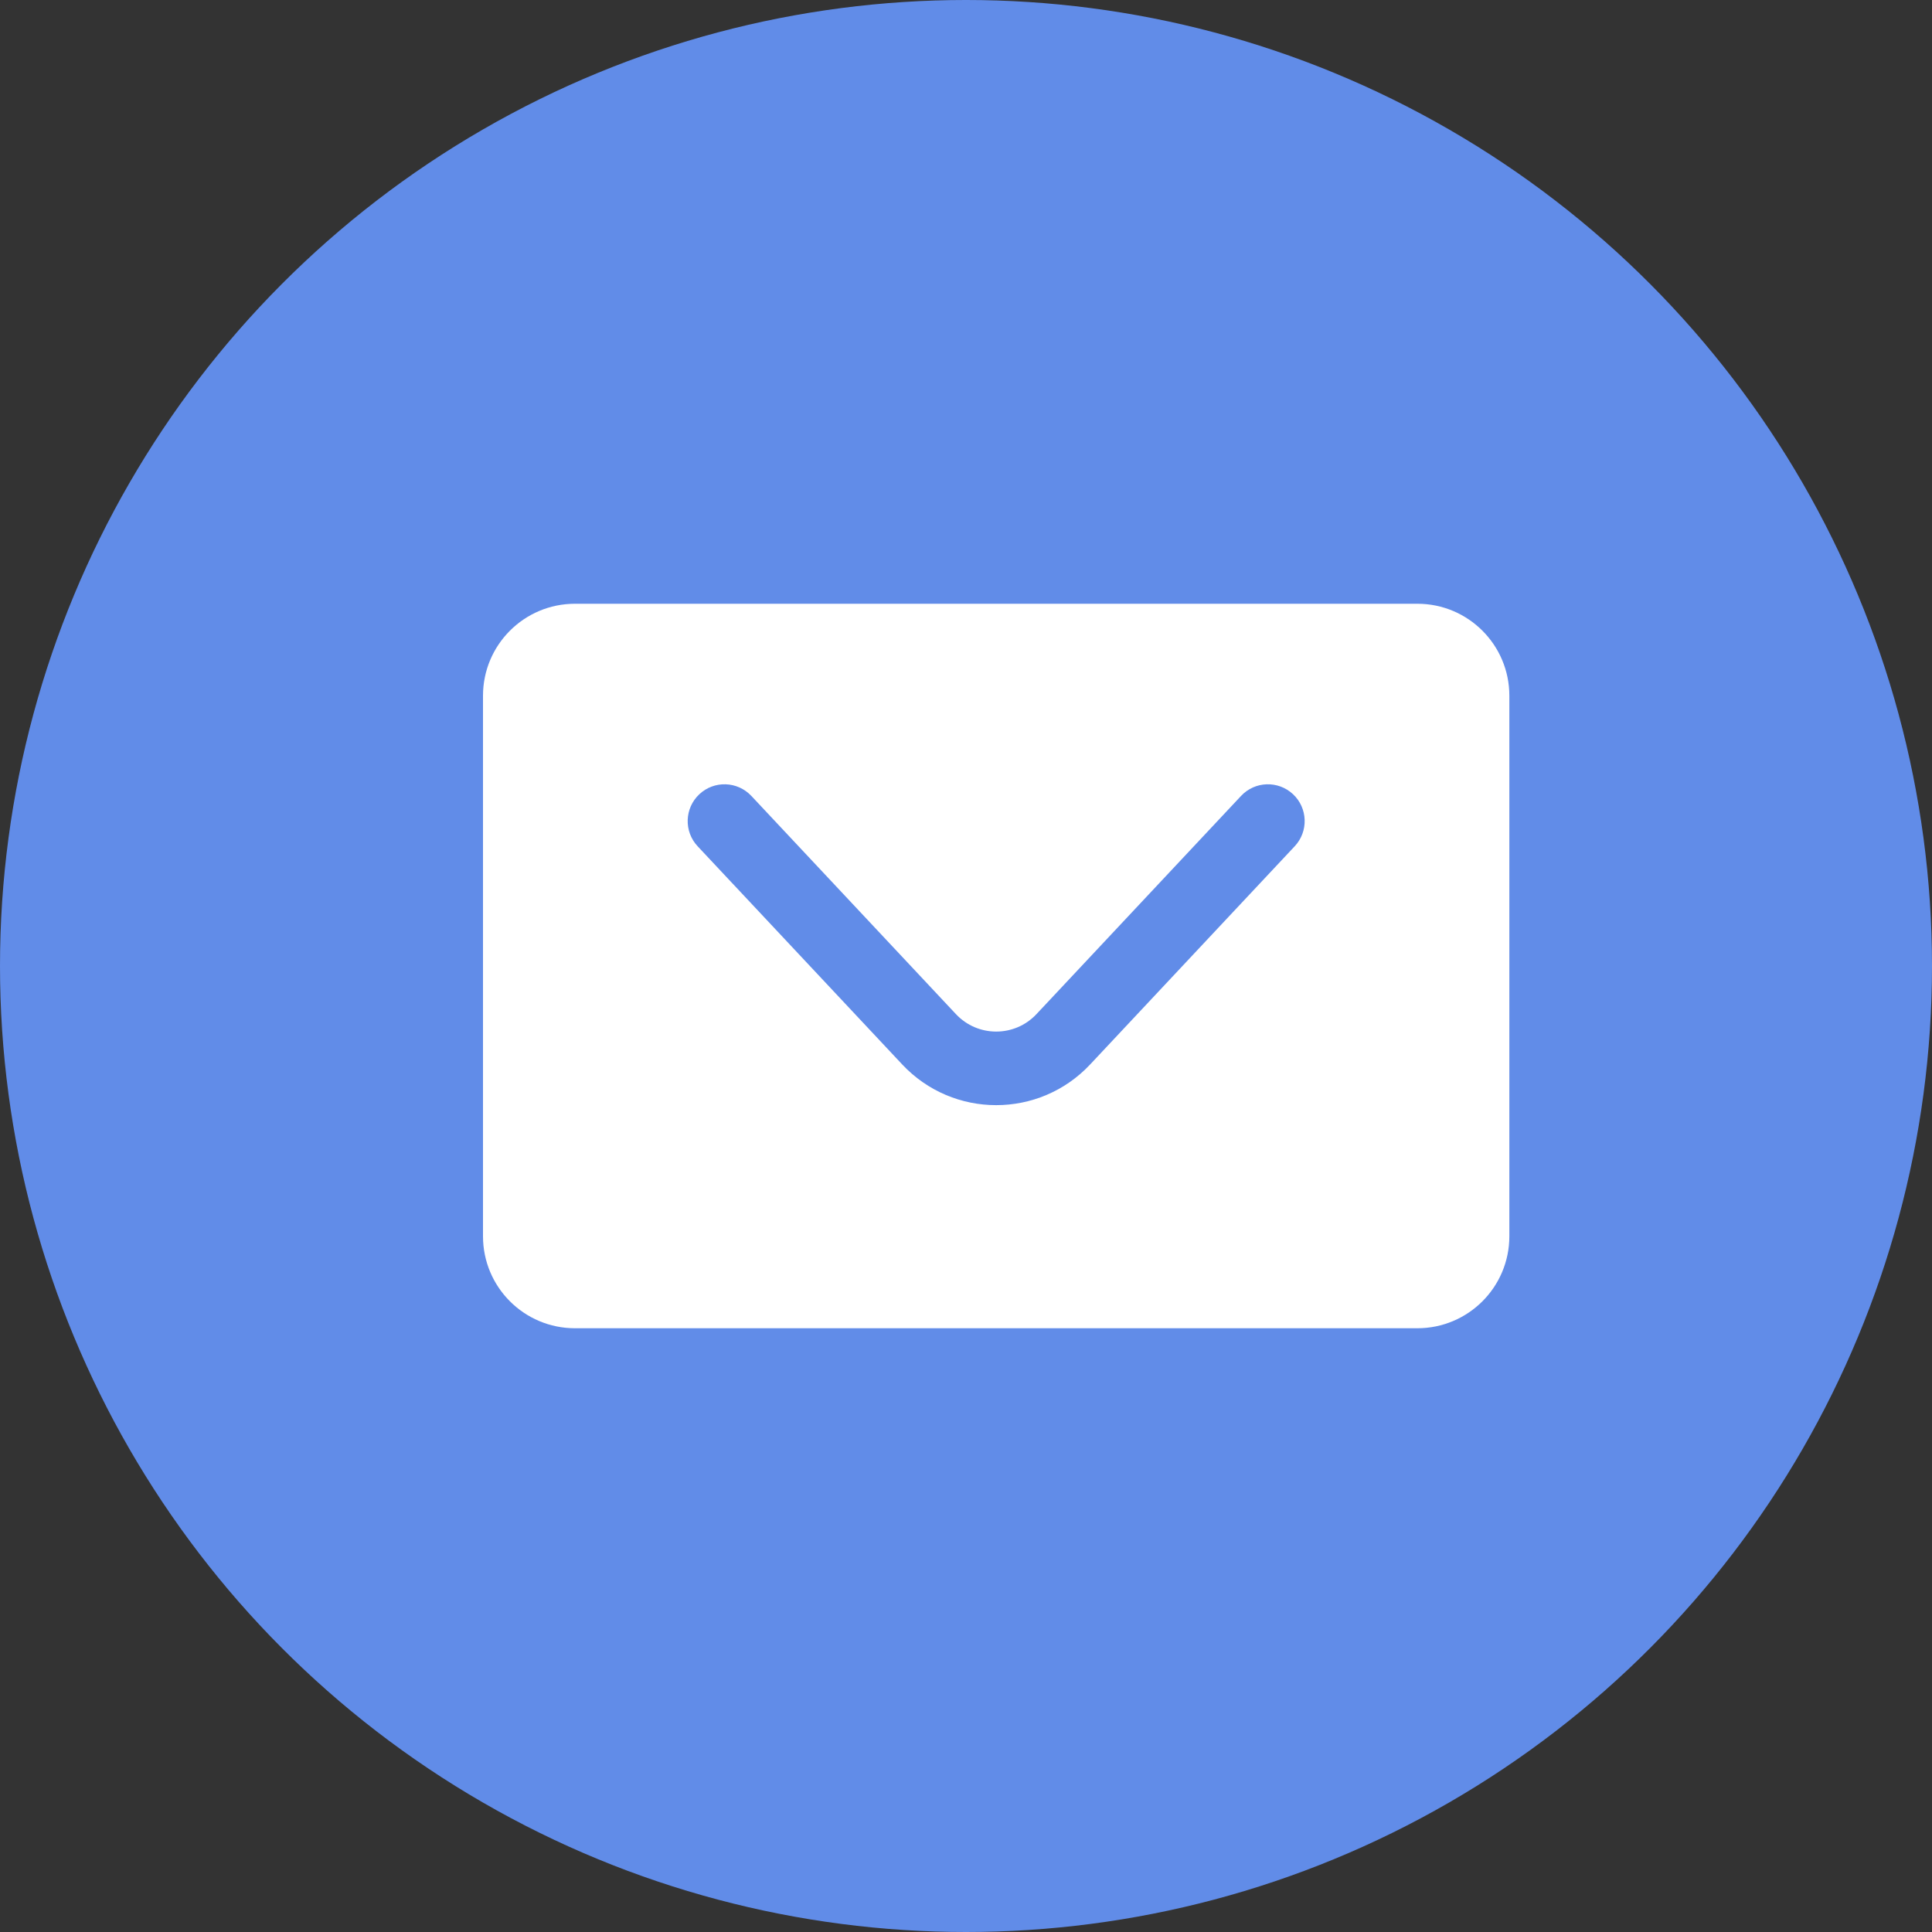
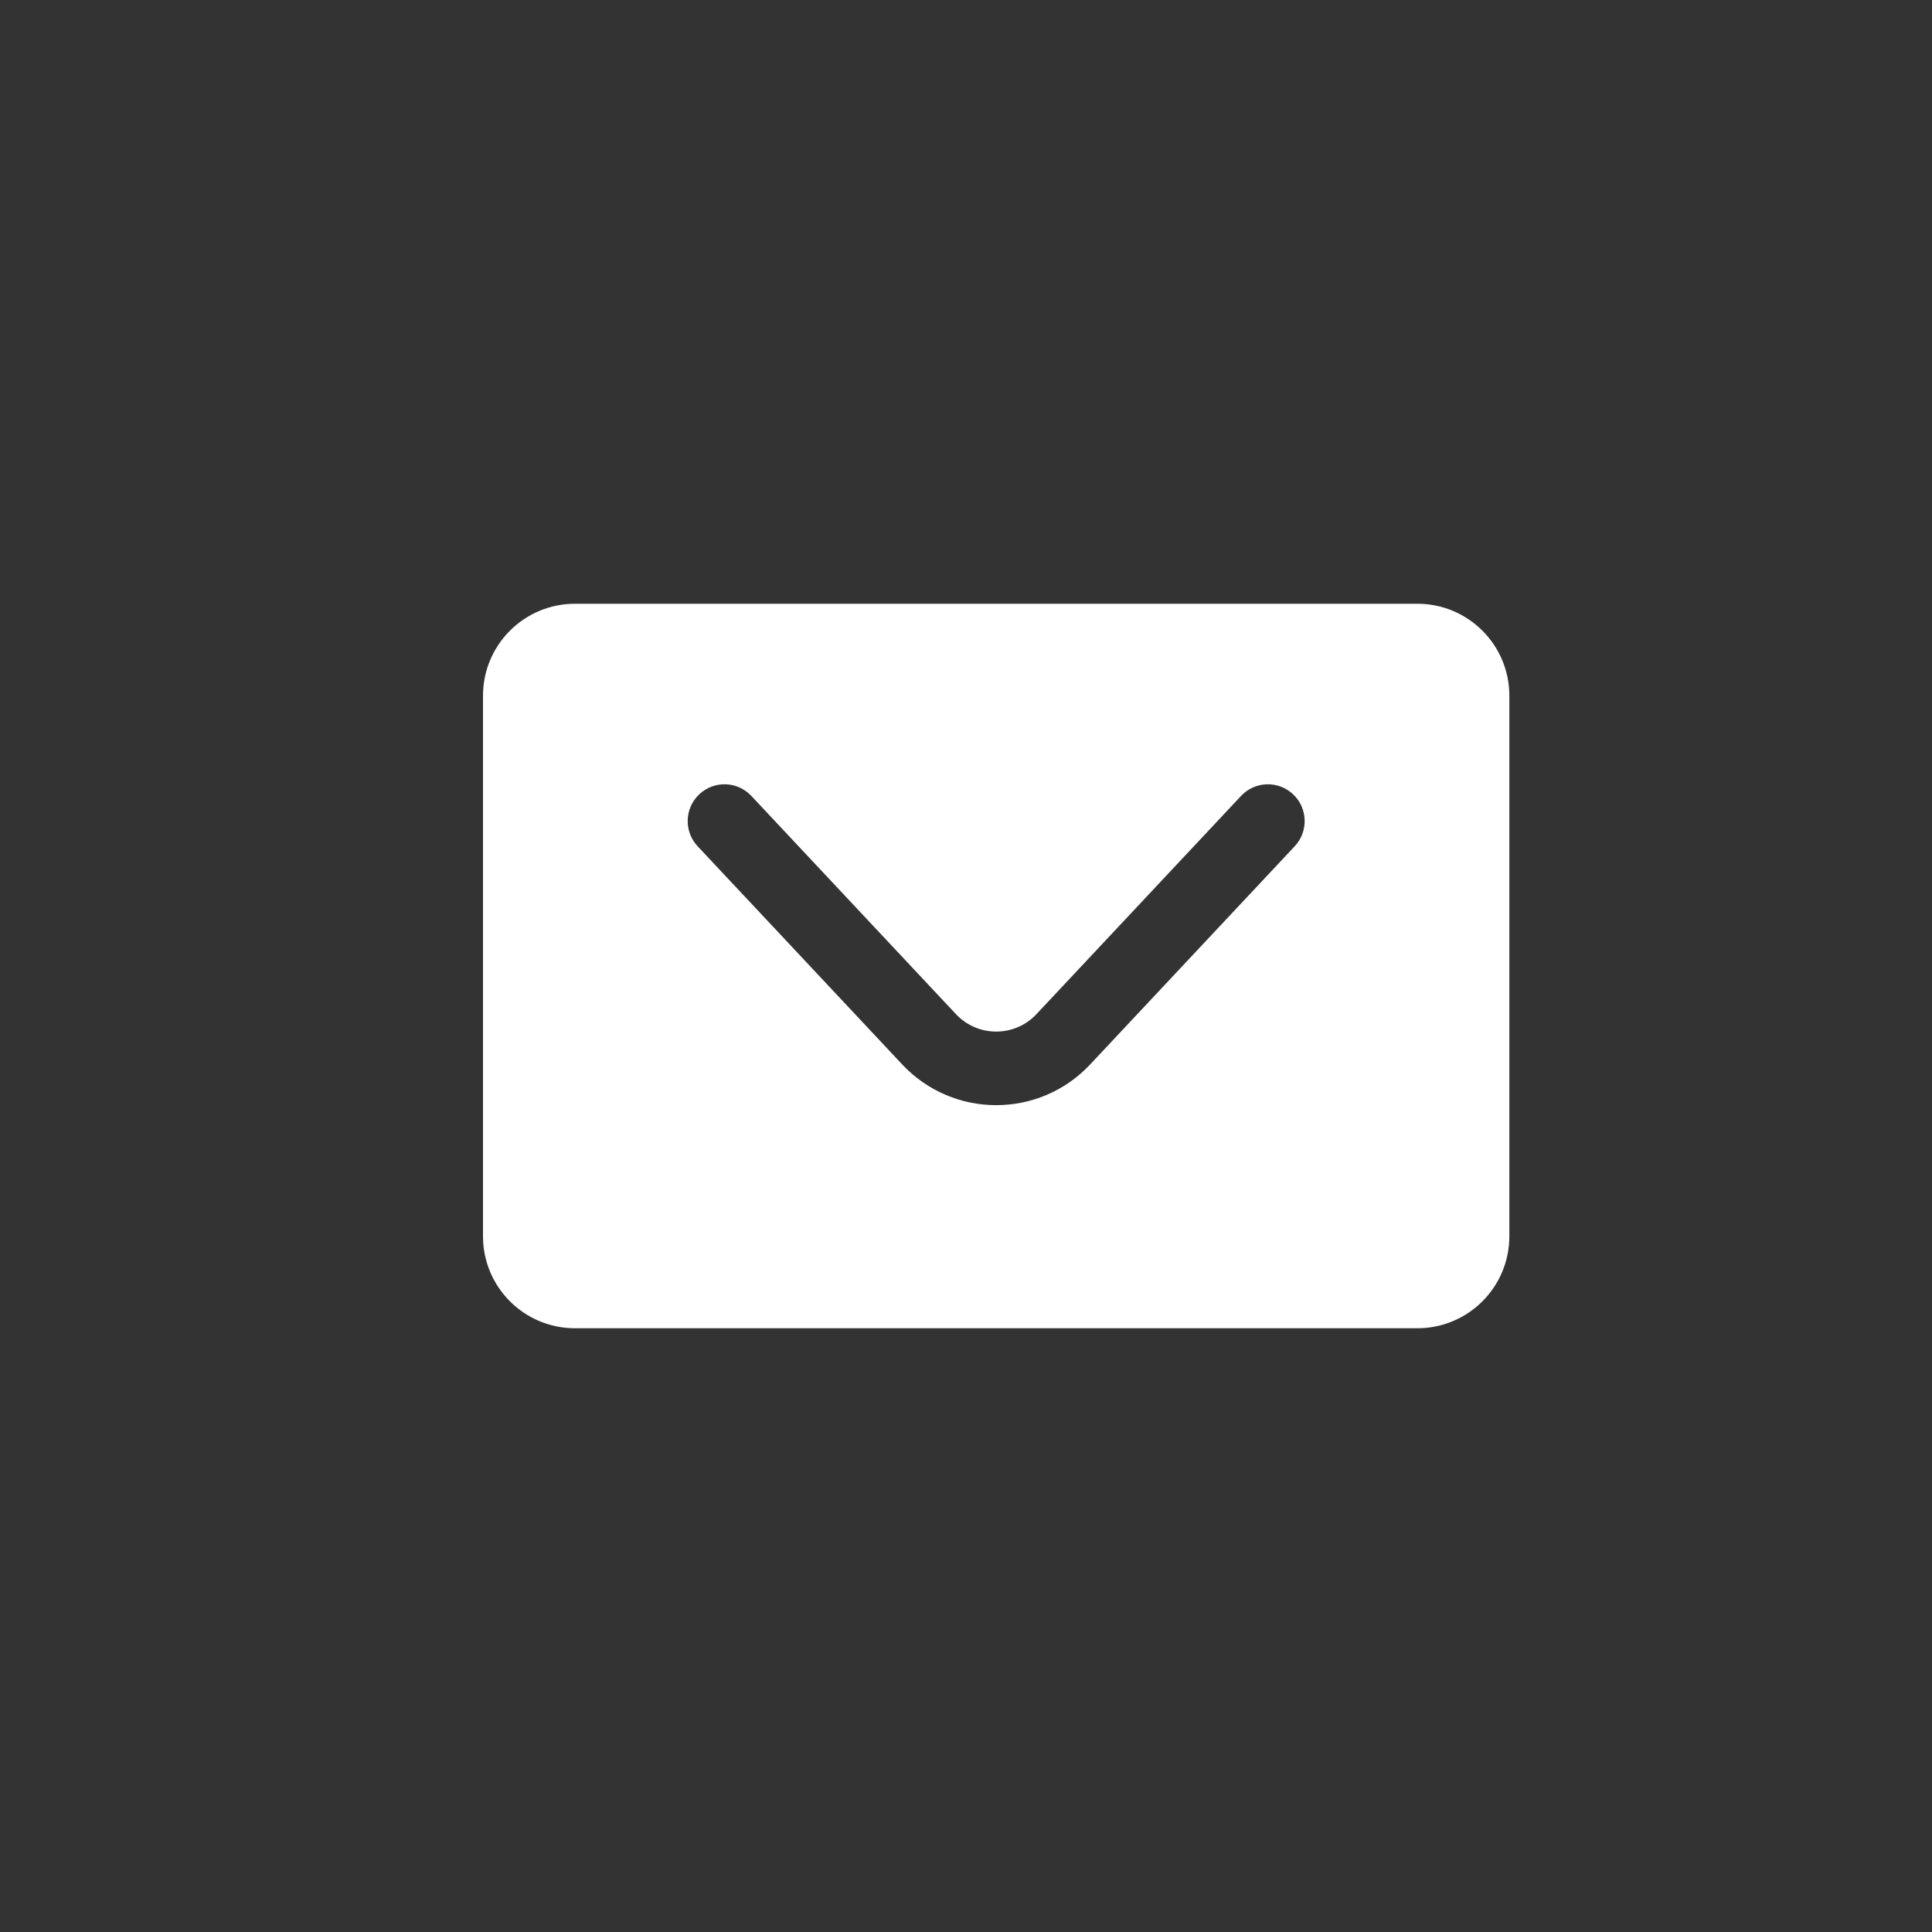
<svg xmlns="http://www.w3.org/2000/svg" width="42" height="42" viewBox="0 0 42 42" fill="none">
  <rect x="0" y="0" width="42" height="42" fill="#333333" stroke="none" />
  <g id="Group 278">
-     <circle id="Ellipse 25" cx="21" cy="21" r="21" fill="#618CE8" />
    <path id="Subtract" fill-rule="evenodd" clip-rule="evenodd" d="M12.5 13.125C11.395 13.125 10.5 14.02 10.5 15.125V26.875C10.5 27.98 11.395 28.875 12.5 28.875H30.812C31.917 28.875 32.812 27.98 32.812 26.875V15.125C32.812 14.02 31.917 13.125 30.812 13.125H12.5ZM16.334 17.303C16.031 16.98 15.525 16.964 15.203 17.266C14.88 17.568 14.864 18.075 15.166 18.397L19.613 23.14C20.72 24.32 22.593 24.32 23.699 23.14L28.146 18.397C28.448 18.075 28.432 17.568 28.11 17.266C27.787 16.964 27.281 16.98 26.979 17.303L22.532 22.046C22.058 22.552 21.255 22.552 20.781 22.046L16.334 17.303Z" fill="white" />
  </g>
</svg>